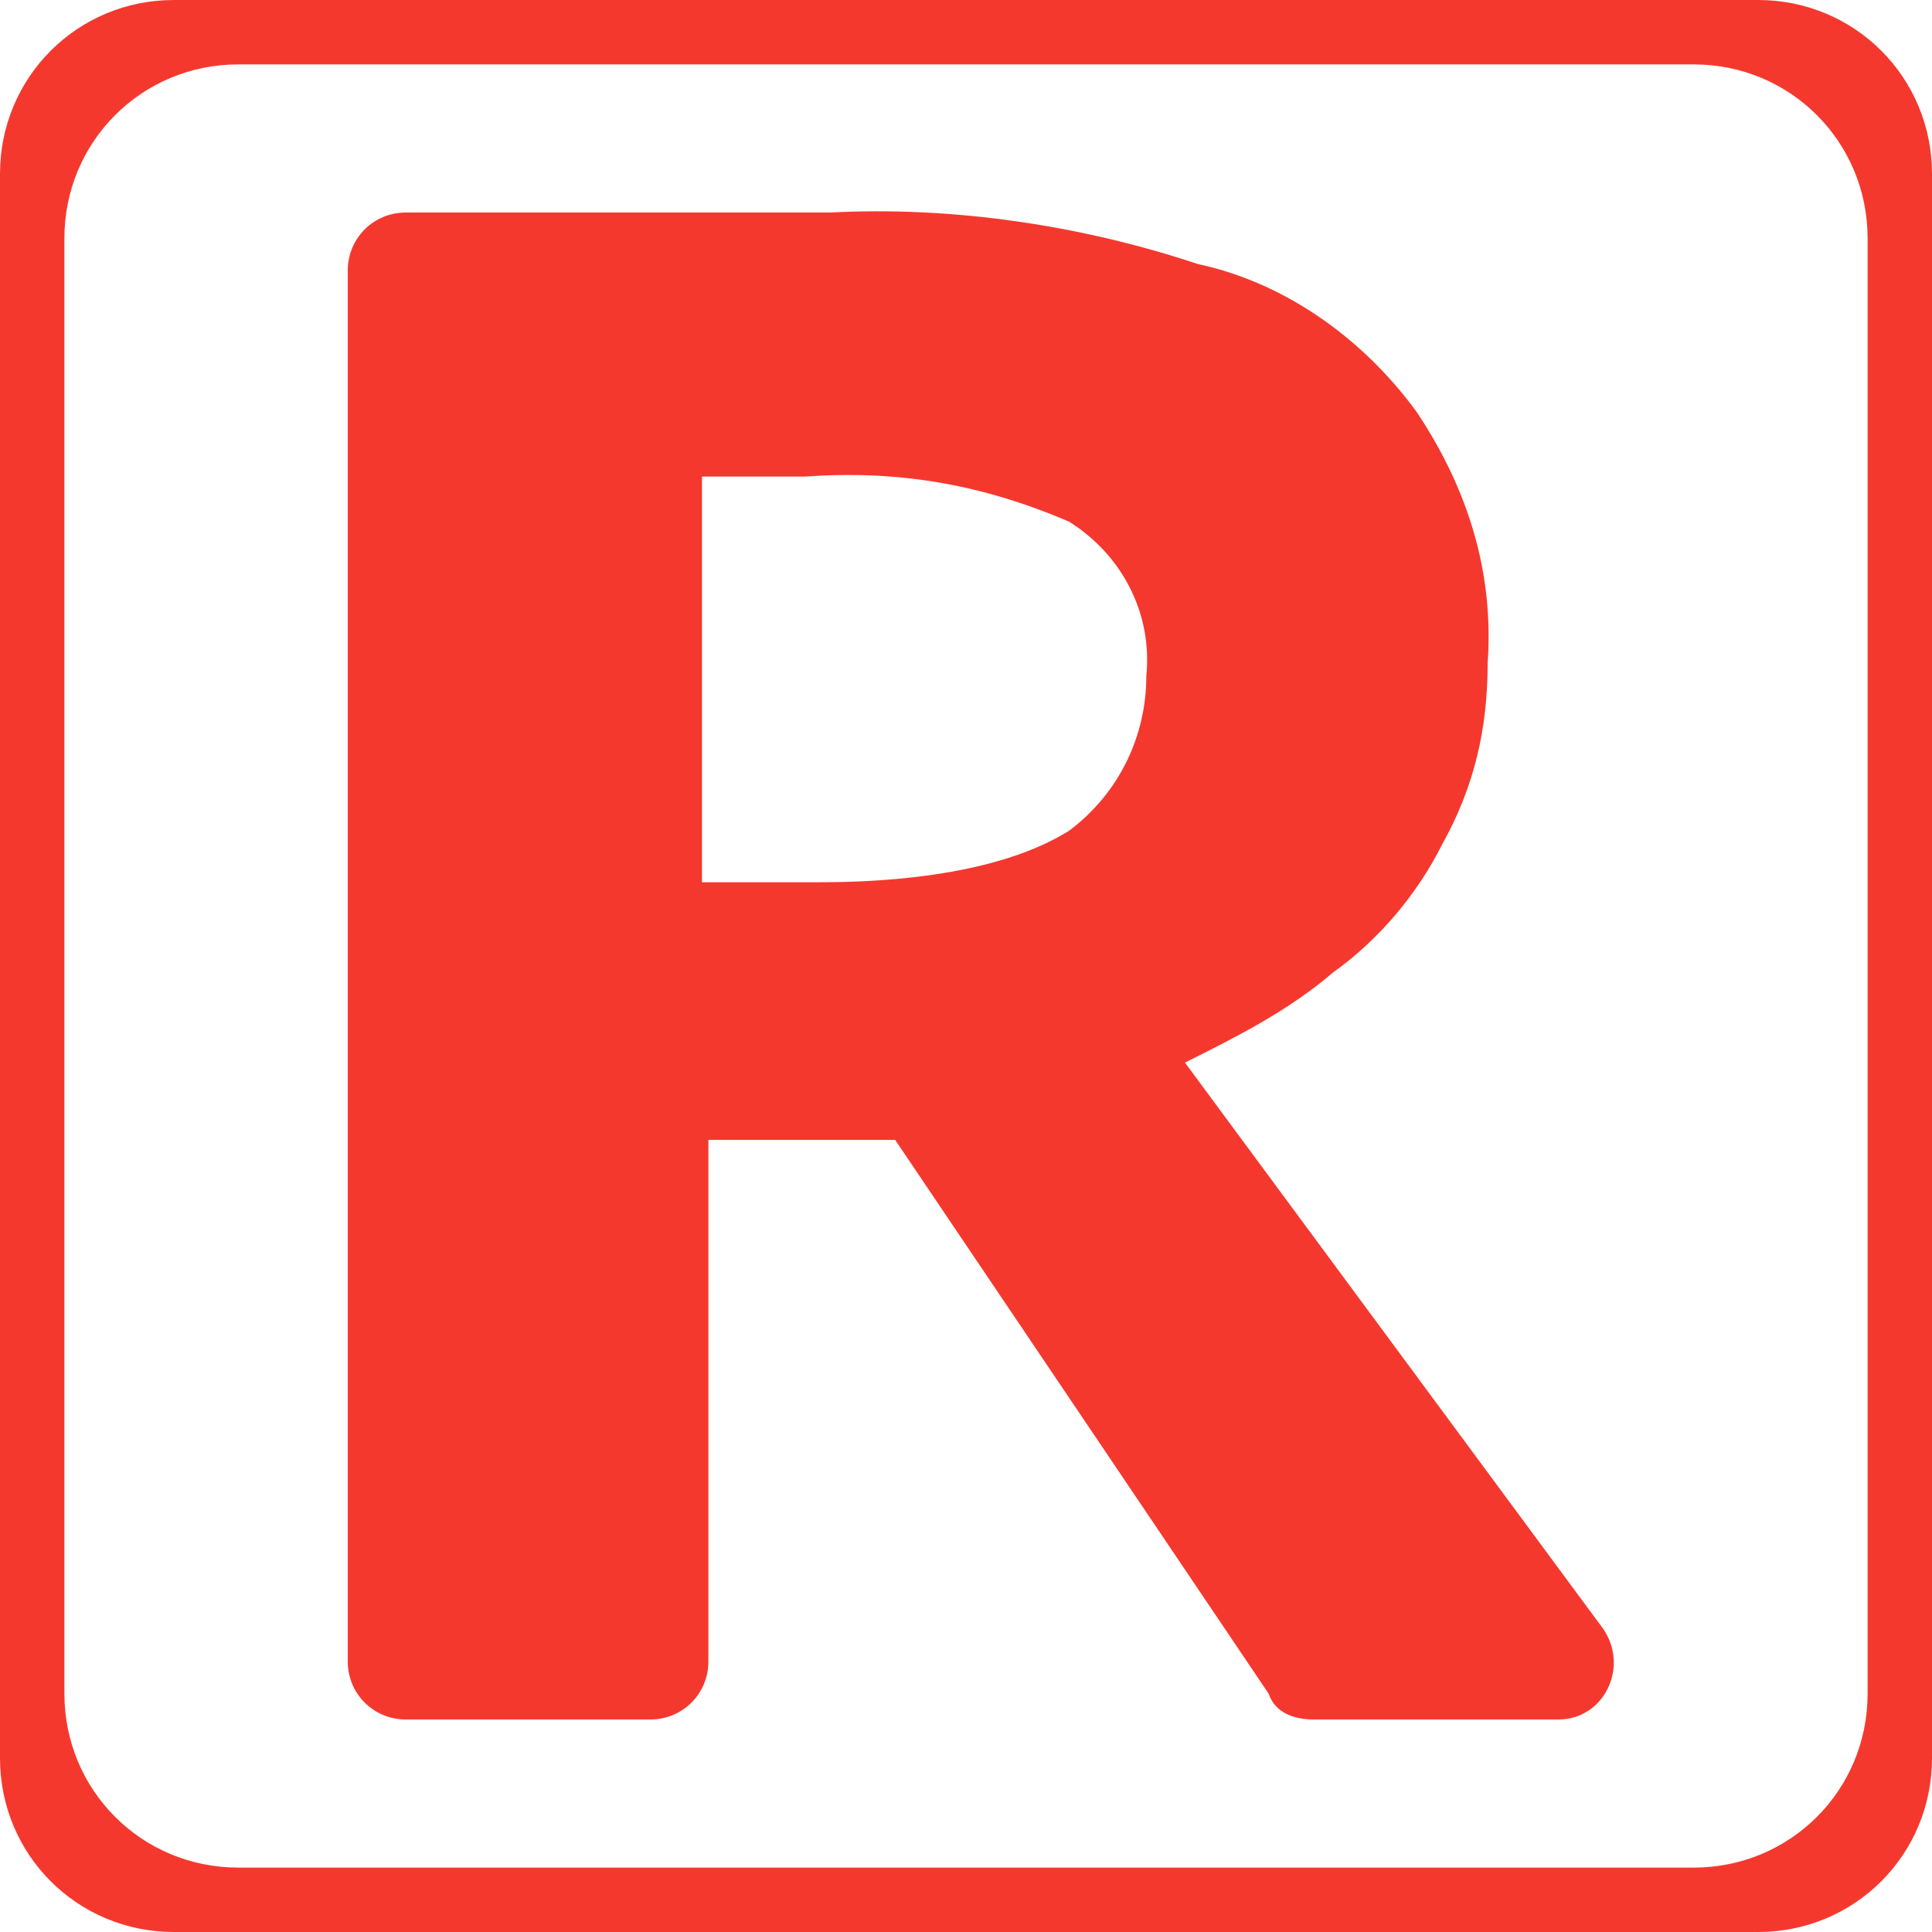
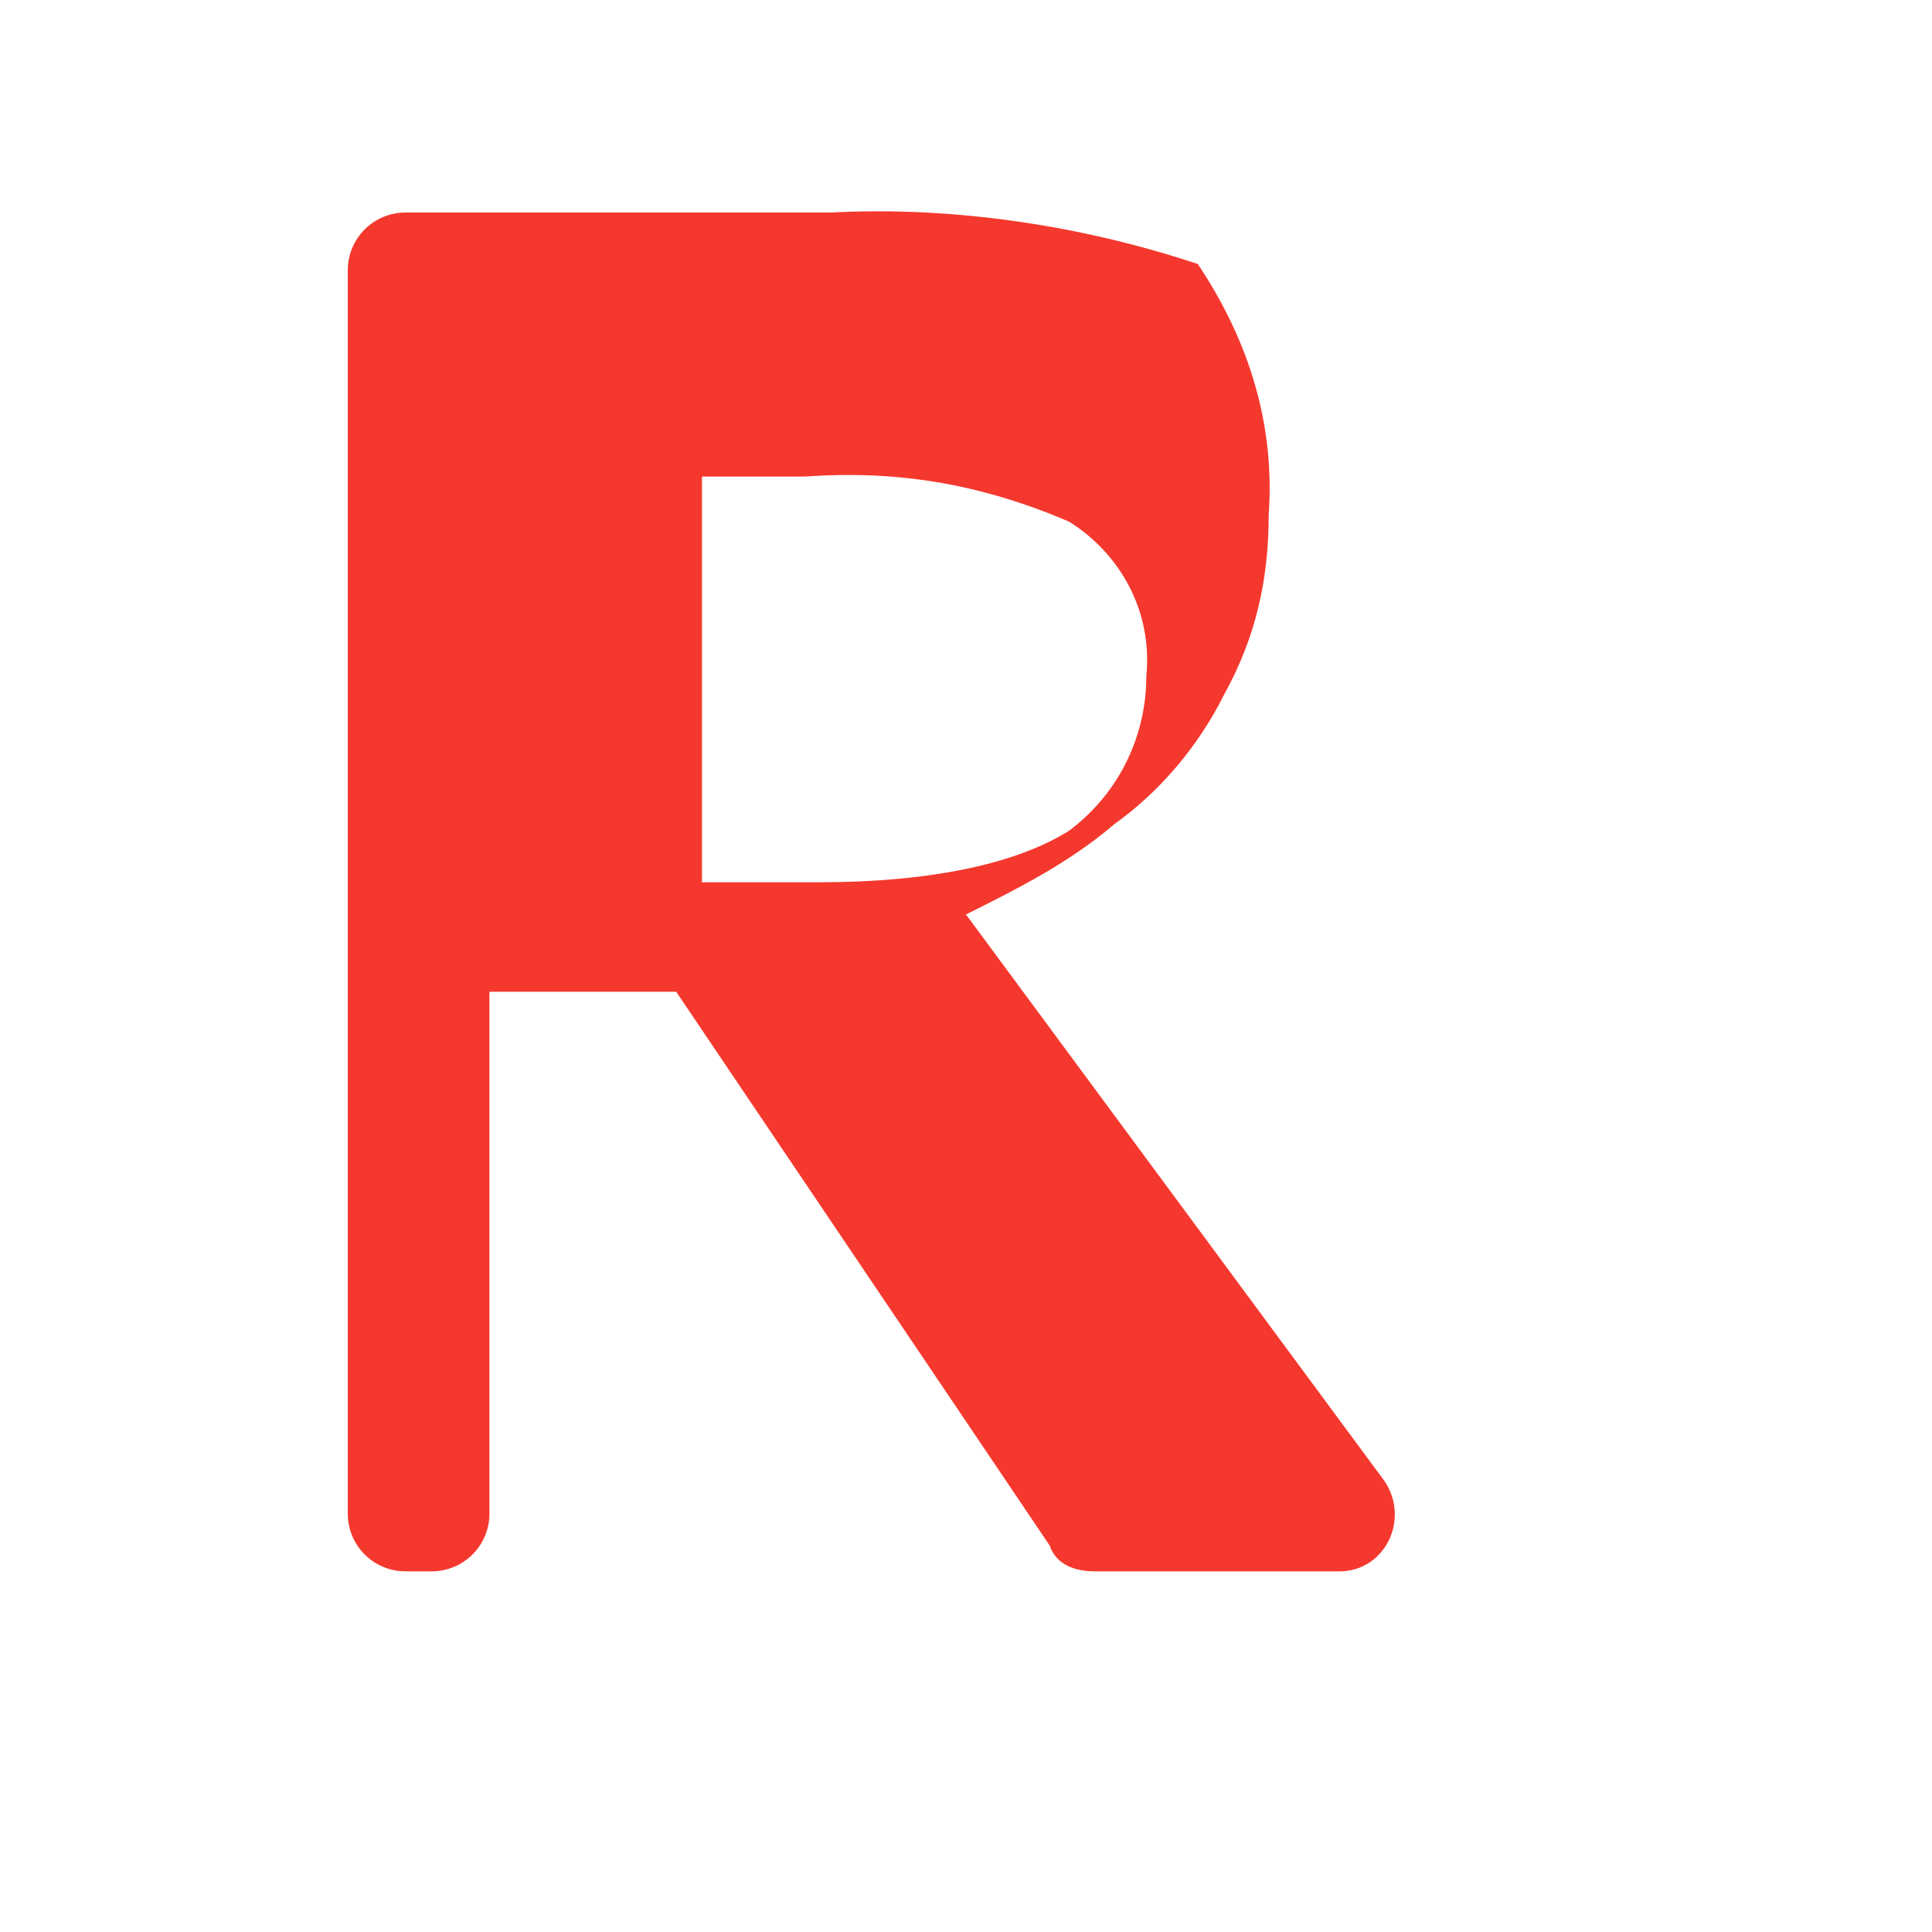
<svg xmlns="http://www.w3.org/2000/svg" version="1.1" id="Layer_1" x="0px" y="0px" viewBox="0 0 30 30" style="enable-background:new 0 0 30 30;" xml:space="preserve">
  <style type="text/css">
	.st0{fill:#F5382E;}
</style>
-   <path class="st0" d="M12.9,3.3c1.9-0.1,3.9,0.2,5.7,0.8C20,4.4,21.2,5.3,22,6.4c0.8,1.2,1.2,2.5,1.1,3.9c0,1-0.2,1.9-0.7,2.8  c-0.4,0.8-1,1.5-1.7,2c-0.7,0.6-1.5,1-2.3,1.4l6.5,8.8c0.4,0.6,0,1.4-0.7,1.4h-3.8c-0.3,0-0.6-0.1-0.7-0.4l-5.8-8.6h-2.9v8.1  c0,0.5-0.4,0.9-0.9,0.9H6.3c-0.5,0-0.9-0.4-0.9-0.9V4.2c0-0.5,0.4-0.9,0.9-0.9L12.9,3.3z M12.5,7.4h-1.6v6.3h1.8  c1.8,0,3.1-0.3,3.9-0.8c0.8-0.6,1.2-1.5,1.2-2.4c0.1-1-0.4-1.9-1.2-2.4C15.2,7.5,13.9,7.3,12.5,7.4L12.5,7.4z" />
-   <path class="st0" d="M27.3,0H2.7C1.2,0,0,1.2,0,2.7v24.6C0,28.8,1.2,30,2.7,30h24.6c1.5,0,2.7-1.2,2.7-2.7V2.7C30,1.2,28.8,0,27.3,0  z M29,26.3c0,1.5-1.2,2.7-2.7,2.7H3.7C2.2,29,1,27.8,1,26.3V3.7C1,2.2,2.2,1,3.7,1h22.6C27.8,1,29,2.2,29,3.7V26.3z" />
+   <path class="st0" d="M12.9,3.3c1.9-0.1,3.9,0.2,5.7,0.8c0.8,1.2,1.2,2.5,1.1,3.9c0,1-0.2,1.9-0.7,2.8  c-0.4,0.8-1,1.5-1.7,2c-0.7,0.6-1.5,1-2.3,1.4l6.5,8.8c0.4,0.6,0,1.4-0.7,1.4h-3.8c-0.3,0-0.6-0.1-0.7-0.4l-5.8-8.6h-2.9v8.1  c0,0.5-0.4,0.9-0.9,0.9H6.3c-0.5,0-0.9-0.4-0.9-0.9V4.2c0-0.5,0.4-0.9,0.9-0.9L12.9,3.3z M12.5,7.4h-1.6v6.3h1.8  c1.8,0,3.1-0.3,3.9-0.8c0.8-0.6,1.2-1.5,1.2-2.4c0.1-1-0.4-1.9-1.2-2.4C15.2,7.5,13.9,7.3,12.5,7.4L12.5,7.4z" />
</svg>